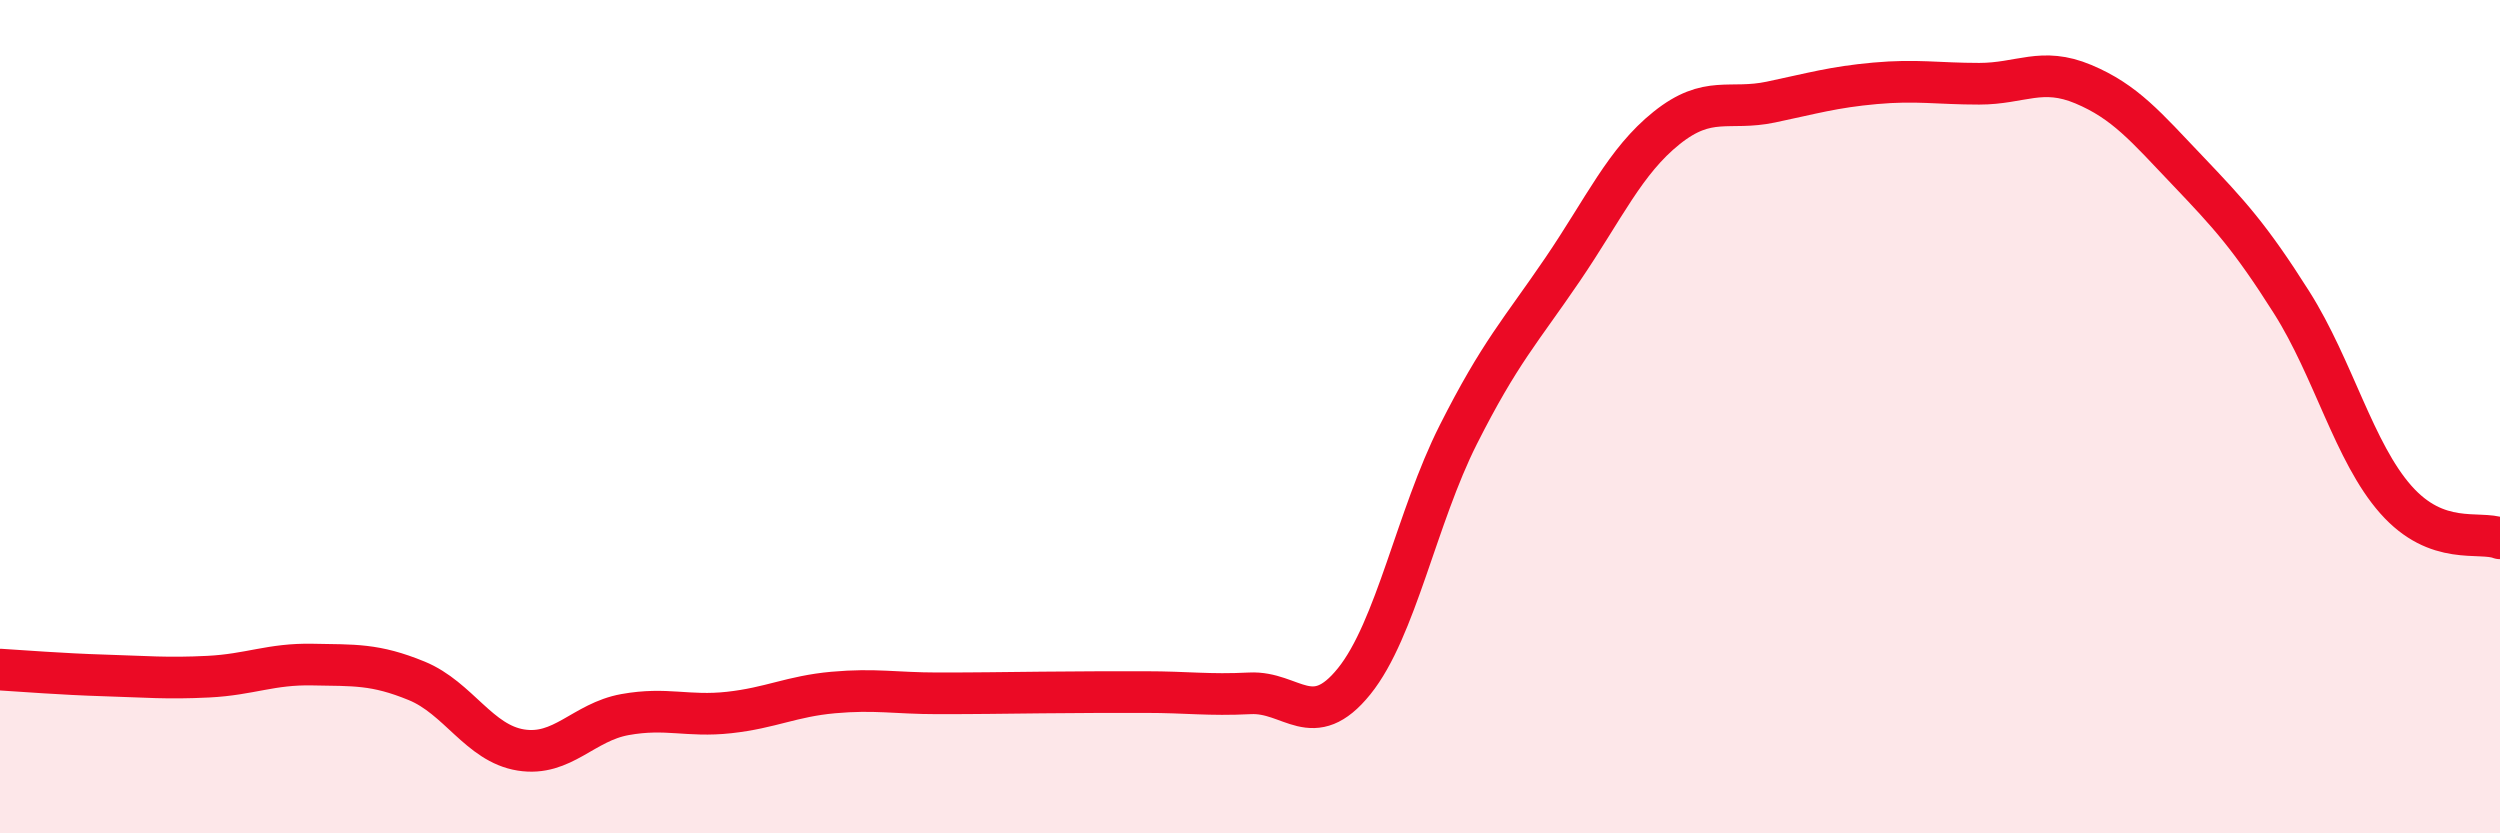
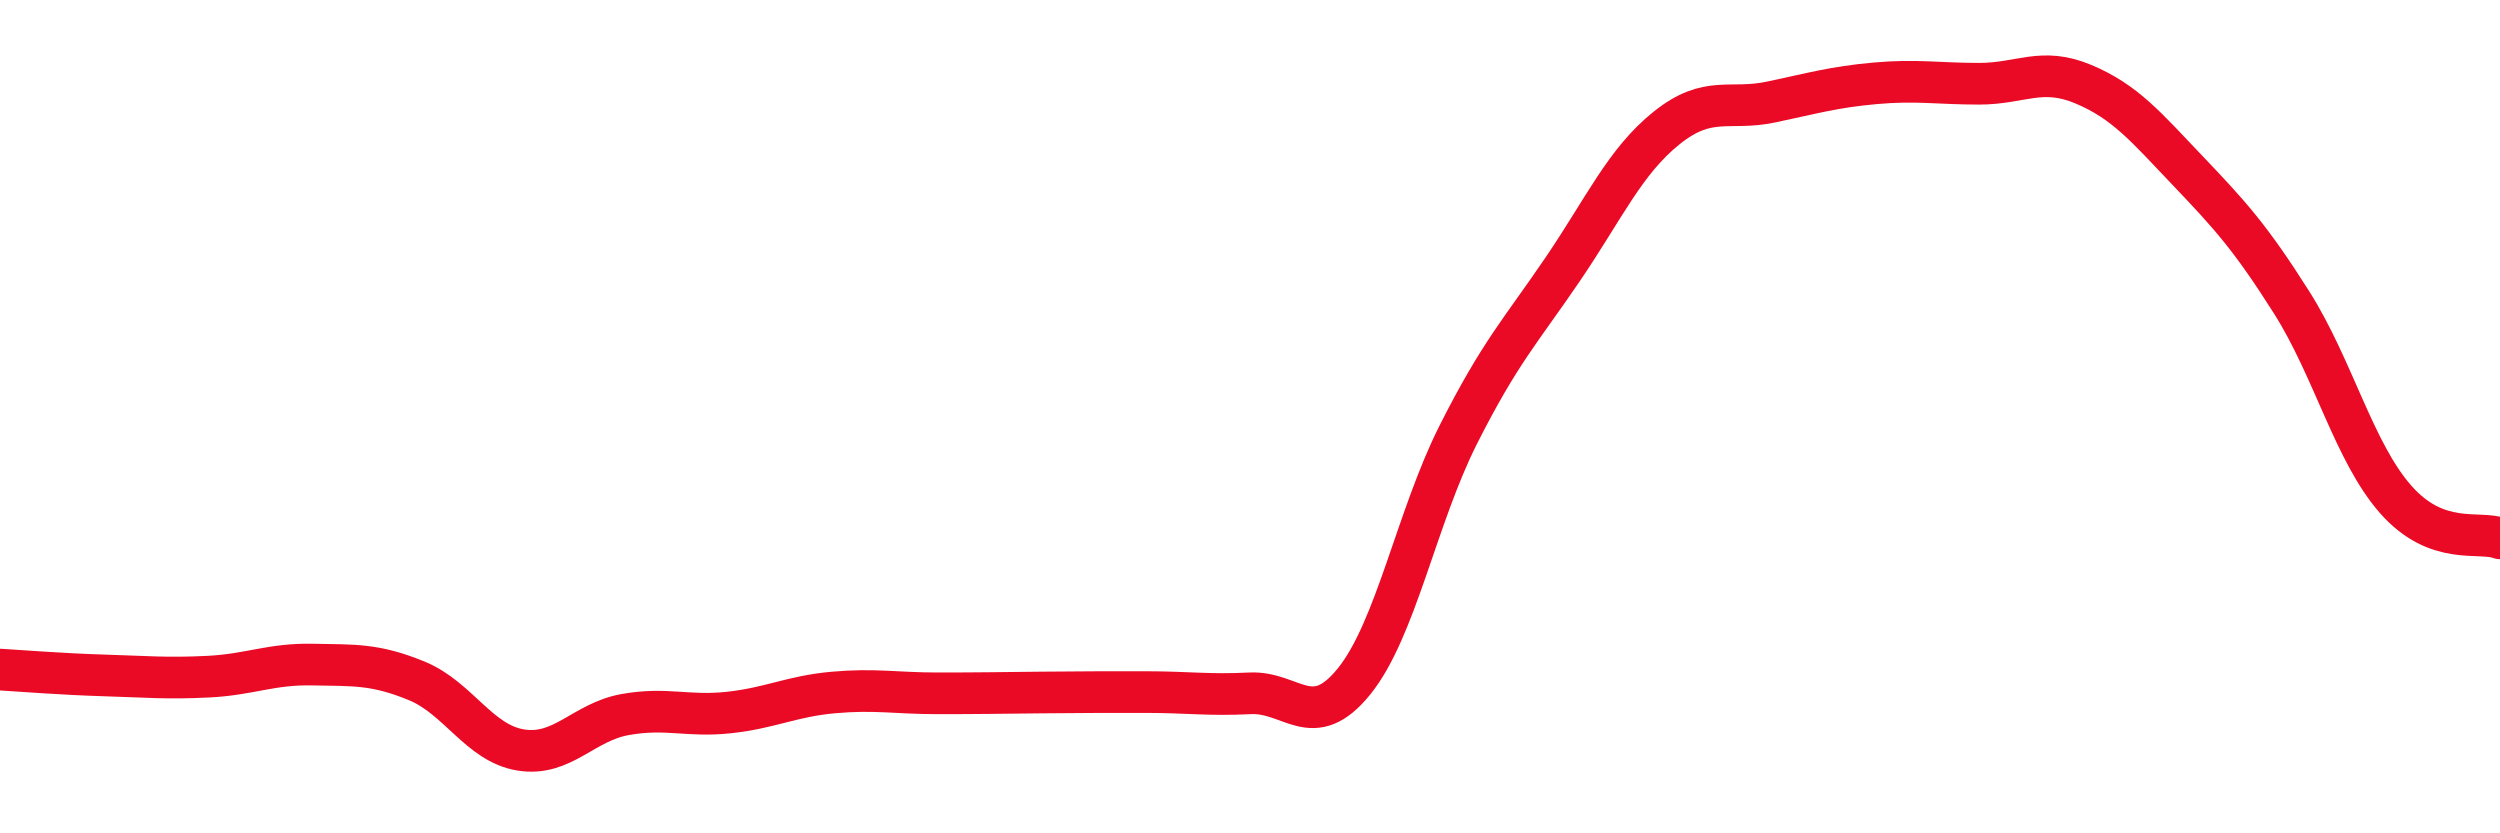
<svg xmlns="http://www.w3.org/2000/svg" width="60" height="20" viewBox="0 0 60 20">
-   <path d="M 0,16.07 C 0.5,16.1 1.5,16.18 2.5,16.21 C 3.5,16.24 4,16.29 5,16.24 C 6,16.19 6.5,15.93 7.5,15.95 C 8.5,15.97 9,15.93 10,16.34 C 11,16.75 11.5,17.84 12.5,18 C 13.5,18.16 14,17.33 15,17.15 C 16,16.97 16.5,17.21 17.5,17.1 C 18.5,16.99 19,16.71 20,16.62 C 21,16.53 21.5,16.64 22.5,16.64 C 23.5,16.64 24,16.63 25,16.62 C 26,16.61 26.5,16.61 27.5,16.61 C 28.5,16.61 29,16.69 30,16.64 C 31,16.59 31.5,17.59 32.5,16.35 C 33.5,15.11 34,12.41 35,10.43 C 36,8.45 36.5,7.94 37.5,6.47 C 38.5,5 39,3.87 40,3.07 C 41,2.27 41.5,2.66 42.5,2.45 C 43.5,2.24 44,2.09 45,2 C 46,1.91 46.5,2.01 47.5,2.01 C 48.5,2.01 49,1.6 50,2.02 C 51,2.44 51.5,3.04 52.5,4.09 C 53.5,5.14 54,5.68 55,7.26 C 56,8.84 56.5,10.86 57.5,11.99 C 58.5,13.12 59.5,12.73 60,12.92L60 20L0 20Z" fill="#EB0A25" opacity="0.1" stroke-linecap="round" stroke-linejoin="round" />
  <path d="M 0,16.07 C 0.5,16.1 1.5,16.18 2.5,16.21 C 3.5,16.24 4,16.29 5,16.24 C 6,16.19 6.5,15.93 7.5,15.95 C 8.5,15.97 9,15.93 10,16.34 C 11,16.75 11.5,17.84 12.5,18 C 13.5,18.16 14,17.33 15,17.15 C 16,16.97 16.5,17.21 17.5,17.1 C 18.5,16.99 19,16.71 20,16.62 C 21,16.53 21.5,16.64 22.5,16.64 C 23.5,16.64 24,16.63 25,16.62 C 26,16.61 26.5,16.61 27.5,16.61 C 28.5,16.61 29,16.69 30,16.64 C 31,16.59 31.5,17.59 32.5,16.35 C 33.5,15.11 34,12.41 35,10.43 C 36,8.45 36.5,7.94 37.5,6.47 C 38.5,5 39,3.87 40,3.07 C 41,2.27 41.5,2.66 42.5,2.45 C 43.5,2.24 44,2.09 45,2 C 46,1.91 46.5,2.01 47.5,2.01 C 48.5,2.01 49,1.6 50,2.02 C 51,2.44 51.5,3.04 52.5,4.09 C 53.5,5.14 54,5.68 55,7.26 C 56,8.84 56.5,10.86 57.5,11.99 C 58.5,13.12 59.5,12.73 60,12.92" stroke="#EB0A25" stroke-width="1" fill="none" stroke-linecap="round" stroke-linejoin="round" />
</svg>